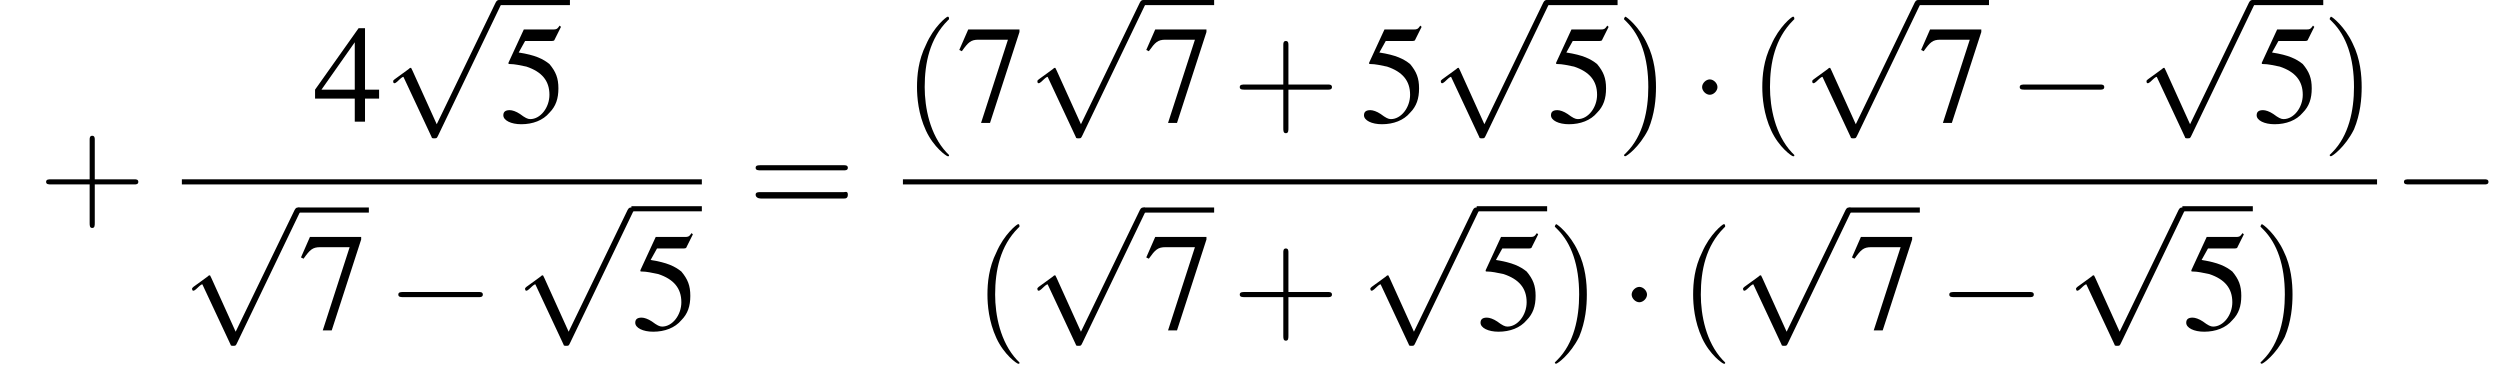
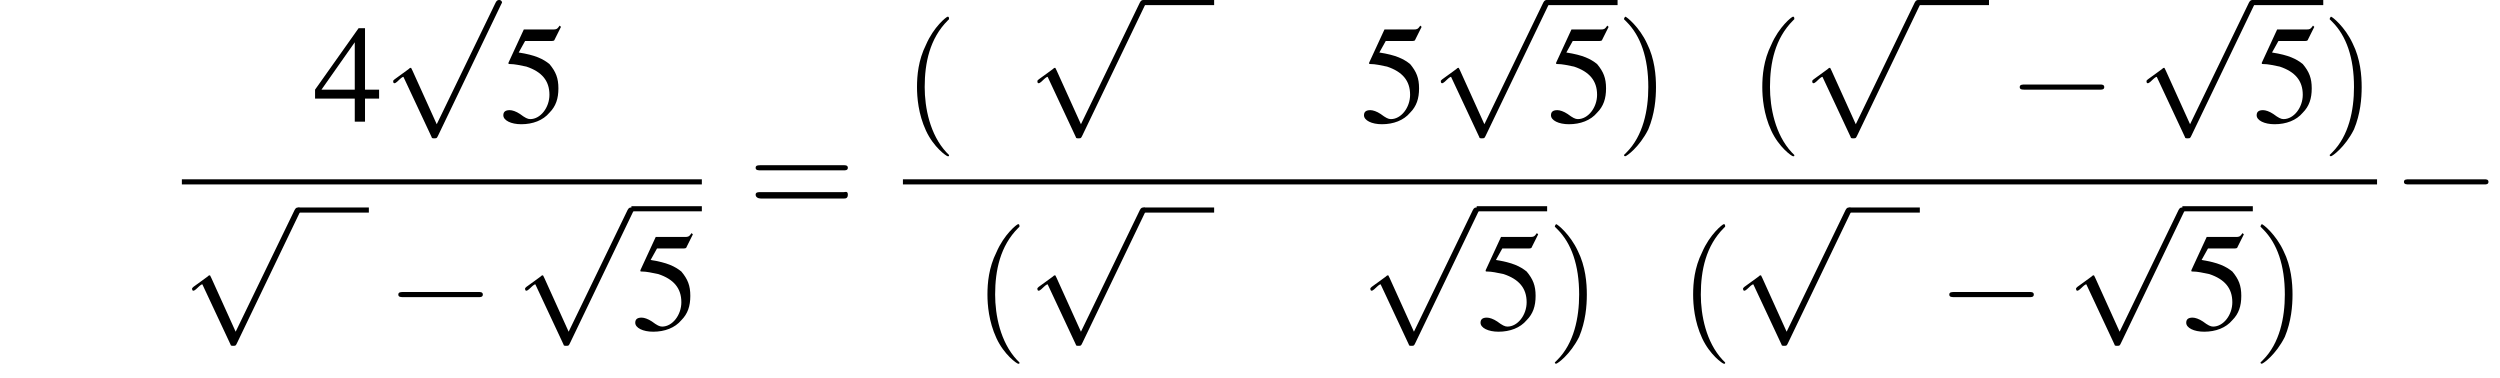
<svg xmlns="http://www.w3.org/2000/svg" xmlns:xlink="http://www.w3.org/1999/xlink" version="1.1" width="195.2pt" height="29.5pt" viewBox="139.0 70.2 195.2 29.5">
  <defs>
    <use id="g7-52" xlink:href="#g3-52" />
    <use id="g7-53" xlink:href="#g3-53" />
    <use id="g7-55" xlink:href="#g3-55" />
    <path id="g3-52" d="M5.1-2.5H4V-7.3H3.5L.1-2.5V-1.8H3.2V0H4V-1.8H5.1V-2.5ZM3.2-2.5H.6L3.2-6.2V-2.5Z" />
    <path id="g3-53" d="M2-6.3H4.1C4.3-6.3 4.3-6.4 4.3-6.4L4.8-7.4L4.7-7.5C4.5-7.2 4.4-7.2 4.2-7.2H1.9L.7-4.6C.7-4.6 .7-4.6 .7-4.6C.7-4.5 .7-4.5 .8-4.5C1.2-4.5 1.6-4.4 2.1-4.3C3.3-3.9 3.9-3.2 3.9-2.1C3.9-1.1 3.2-.2 2.4-.2C2.2-.2 2-.3 1.6-.6C1.3-.8 1-.9 .8-.9C.5-.9 .3-.8 .3-.5C.3-.1 .9 .2 1.7 .2C2.6 .2 3.4-.1 3.9-.7C4.4-1.2 4.6-1.8 4.6-2.6C4.6-3.4 4.4-3.9 3.9-4.5C3.4-4.9 2.8-5.2 1.5-5.4L2-6.3Z" />
-     <path id="g3-55" d="M4.9-7.2H.9L.2-5.6L.4-5.5C.9-6.2 1.1-6.4 1.7-6.4H4L1.9 .1H2.6L4.9-7V-7.2Z" />
    <path id="g8-40" d="M3.6 2.6C3.6 2.6 3.6 2.6 3.4 2.4C2.1 1 1.7-1.1 1.7-2.7C1.7-4.6 2.1-6.5 3.5-7.9C3.6-8 3.6-8 3.6-8C3.6-8.1 3.6-8.2 3.5-8.2C3.4-8.2 2.4-7.4 1.8-6C1.2-4.8 1.1-3.6 1.1-2.7C1.1-1.9 1.2-.6 1.8 .7C2.4 2 3.4 2.7 3.5 2.7C3.6 2.7 3.6 2.7 3.6 2.6Z" />
    <path id="g8-41" d="M3.1-2.7C3.1-3.6 3-4.9 2.4-6.1C1.8-7.4 .8-8.2 .7-8.2C.7-8.2 .6-8.1 .6-8C.6-8 .6-8 .8-7.8C1.9-6.7 2.5-5 2.5-2.7C2.5-.9 2.1 1.1 .8 2.4C.6 2.6 .6 2.6 .6 2.6C.6 2.7 .7 2.7 .7 2.7C.8 2.7 1.8 2 2.5 .6C3-.6 3.1-1.8 3.1-2.7Z" />
-     <path id="g8-43" d="M4.4-2.5H7.5C7.6-2.5 7.8-2.5 7.8-2.7S7.6-2.9 7.5-2.9H4.4V-6C4.4-6.1 4.4-6.3 4.2-6.3S4-6.1 4-6V-2.9H1C.8-2.9 .6-2.9 .6-2.7S.8-2.5 1-2.5H4V.5C4 .7 4 .9 4.2 .9S4.4 .7 4.4 .5V-2.5Z" />
    <path id="g8-61" d="M7.5-3.6C7.6-3.6 7.8-3.6 7.8-3.8S7.6-4 7.5-4H1C.8-4 .6-4 .6-3.8S.8-3.6 1-3.6H7.5ZM7.5-1.4C7.6-1.4 7.8-1.4 7.8-1.7S7.6-1.9 7.5-1.9H1C.8-1.9 .6-1.9 .6-1.7S.8-1.4 1-1.4H7.5Z" />
    <path id="g1-0" d="M7.2-2.5C7.3-2.5 7.5-2.5 7.5-2.7S7.3-2.9 7.2-2.9H1.3C1.1-2.9 .9-2.9 .9-2.7S1.1-2.5 1.3-2.5H7.2Z" />
-     <path id="g1-1" d="M2.1-2.7C2.1-3 1.8-3.3 1.5-3.3S.9-3 .9-2.7S1.2-2.1 1.5-2.1S2.1-2.4 2.1-2.7Z" />
    <path id="g1-112" d="M4.2 9.3L2.3 5.1C2.2 4.9 2.2 4.9 2.2 4.9C2.1 4.9 2.1 4.9 2 5L.9 5.8C.8 5.9 .8 5.9 .8 5.9C.8 6 .8 6.1 .9 6.1C1 6.1 1.2 5.9 1.3 5.8C1.3 5.8 1.5 5.6 1.6 5.6L3.8 10.3C3.8 10.4 3.9 10.4 4 10.4C4.2 10.4 4.2 10.4 4.3 10.2L9.2 0C9.3-.2 9.3-.2 9.3-.2C9.3-.3 9.2-.4 9.1-.4C9-.4 8.9-.4 8.8-.2L4.2 9.3Z" />
  </defs>
  <g id="page1">
    <use x="142" y="87.1" xlink:href="#g8-43" />
    <use x="163.5" y="79.7" xlink:href="#g7-52" />
    <use x="168.9" y="70.6" xlink:href="#g1-112" />
-     <rect x="178" y="70.2" height=".4" width="5.5" />
    <use x="178" y="79.7" xlink:href="#g7-53" />
    <rect x="153.2" y="84.2" height=".4" width="40.6" />
    <use x="153.2" y="86.8" xlink:href="#g1-112" />
    <rect x="162.3" y="86.4" height=".4" width="5.5" />
    <use x="162.3" y="95.9" xlink:href="#g7-55" />
    <use x="169.2" y="95.9" xlink:href="#g1-0" />
    <use x="179.2" y="86.8" xlink:href="#g1-112" />
    <rect x="188.3" y="86.3" height=".4" width="5.5" />
    <use x="188.3" y="95.9" xlink:href="#g7-53" />
    <use x="197.4" y="87.1" xlink:href="#g8-61" />
    <use x="209.5" y="79.7" xlink:href="#g8-40" />
    <use x="213.7" y="79.7" xlink:href="#g7-55" />
    <use x="219.2" y="70.6" xlink:href="#g1-112" />
    <rect x="228.3" y="70.2" height=".4" width="5.5" />
    <use x="228.3" y="79.7" xlink:href="#g7-55" />
    <use x="235.2" y="79.7" xlink:href="#g8-43" />
    <use x="245.2" y="79.7" xlink:href="#g7-53" />
    <use x="250.7" y="70.6" xlink:href="#g1-112" />
    <rect x="259.8" y="70.2" height=".4" width="5.5" />
    <use x="259.8" y="79.7" xlink:href="#g7-53" />
    <use x="265.2" y="79.7" xlink:href="#g8-41" />
    <use x="271" y="79.7" xlink:href="#g1-1" />
    <use x="275.5" y="79.7" xlink:href="#g8-40" />
    <use x="279.7" y="70.6" xlink:href="#g1-112" />
    <rect x="288.8" y="70.2" height=".4" width="5.5" />
    <use x="288.8" y="79.7" xlink:href="#g7-55" />
    <use x="295.8" y="79.7" xlink:href="#g1-0" />
    <use x="305.8" y="70.6" xlink:href="#g1-112" />
    <rect x="314.9" y="70.2" height=".4" width="5.5" />
    <use x="314.9" y="79.7" xlink:href="#g7-53" />
    <use x="320.3" y="79.7" xlink:href="#g8-41" />
    <rect x="209.5" y="84.2" height=".4" width="115.1" />
    <use x="215" y="95.9" xlink:href="#g8-40" />
    <use x="219.2" y="86.8" xlink:href="#g1-112" />
    <rect x="228.3" y="86.4" height=".4" width="5.5" />
    <use x="228.3" y="95.9" xlink:href="#g7-55" />
    <use x="235.2" y="95.9" xlink:href="#g8-43" />
    <use x="245.2" y="86.8" xlink:href="#g1-112" />
    <rect x="254.3" y="86.3" height=".4" width="5.5" />
    <use x="254.3" y="95.9" xlink:href="#g7-53" />
    <use x="259.8" y="95.9" xlink:href="#g8-41" />
    <use x="265.5" y="95.9" xlink:href="#g1-1" />
    <use x="270.1" y="95.9" xlink:href="#g8-40" />
    <use x="274.3" y="86.8" xlink:href="#g1-112" />
    <rect x="283.4" y="86.4" height=".4" width="5.5" />
    <use x="283.4" y="95.9" xlink:href="#g7-55" />
    <use x="290.3" y="95.9" xlink:href="#g1-0" />
    <use x="300.3" y="86.8" xlink:href="#g1-112" />
    <rect x="309.4" y="86.3" height=".4" width="5.5" />
    <use x="309.4" y="95.9" xlink:href="#g7-53" />
    <use x="314.9" y="95.9" xlink:href="#g8-41" />
    <use x="325.8" y="87.1" xlink:href="#g1-0" />
  </g>
</svg>